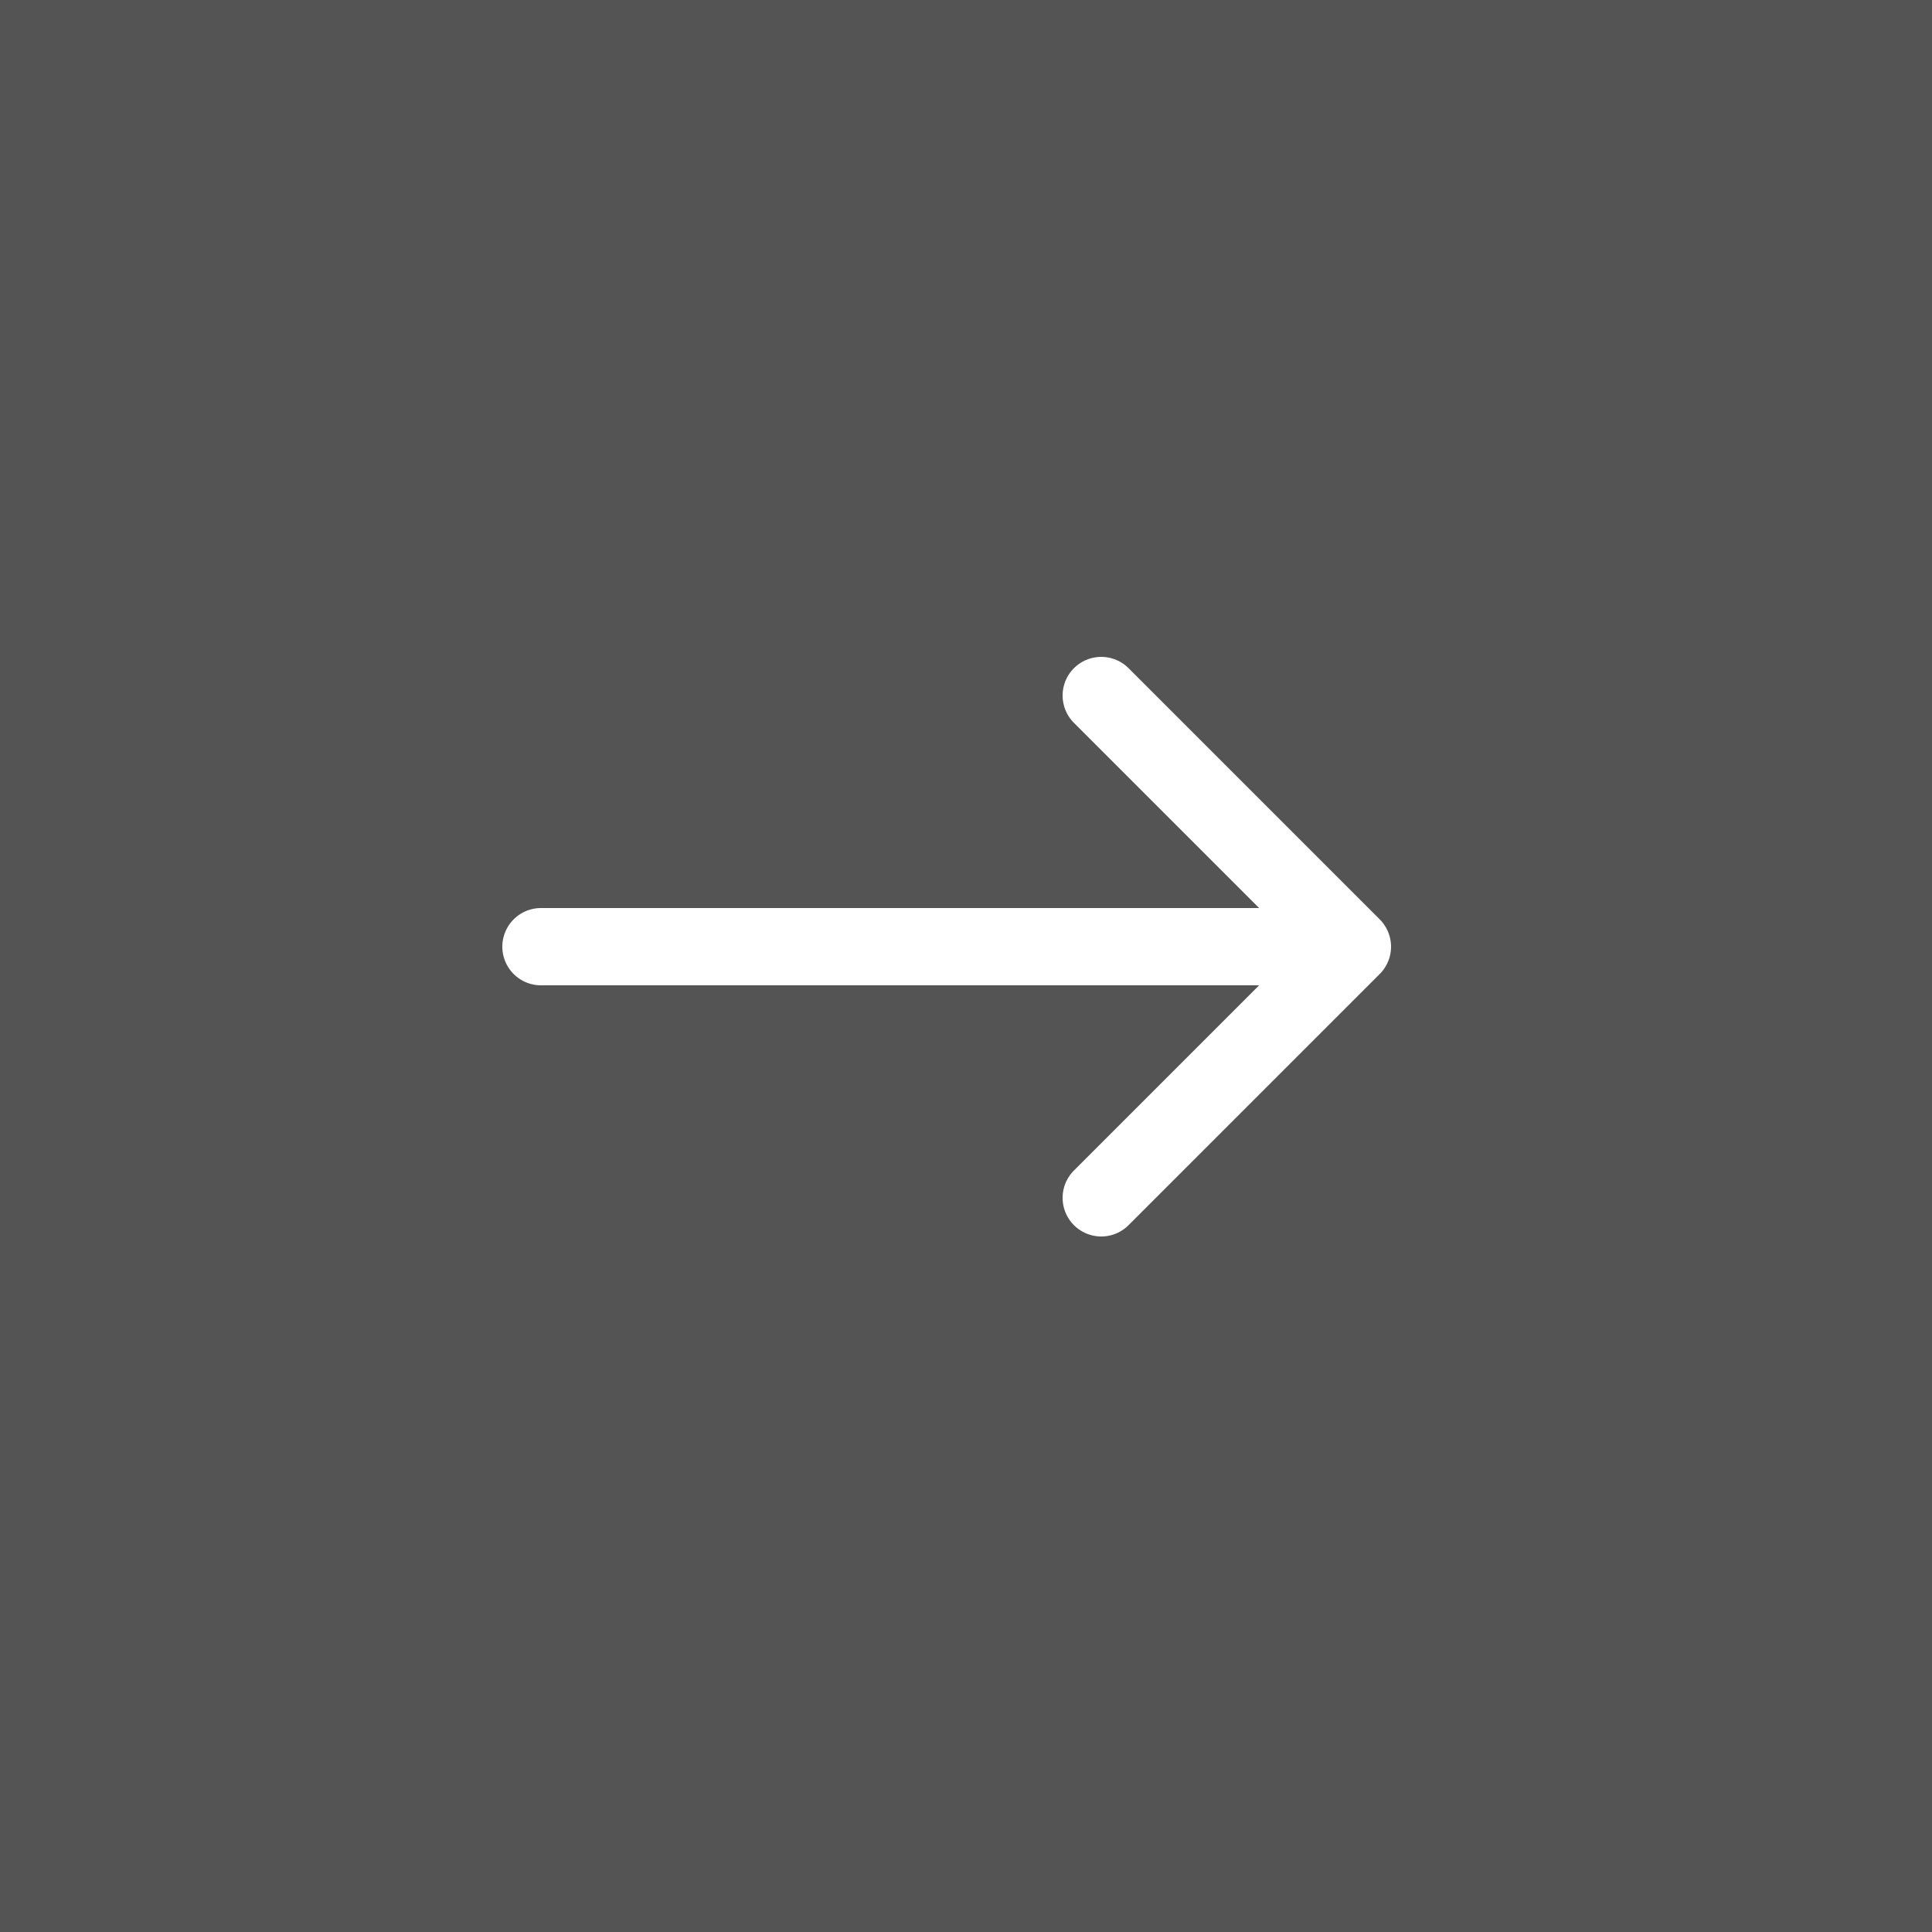
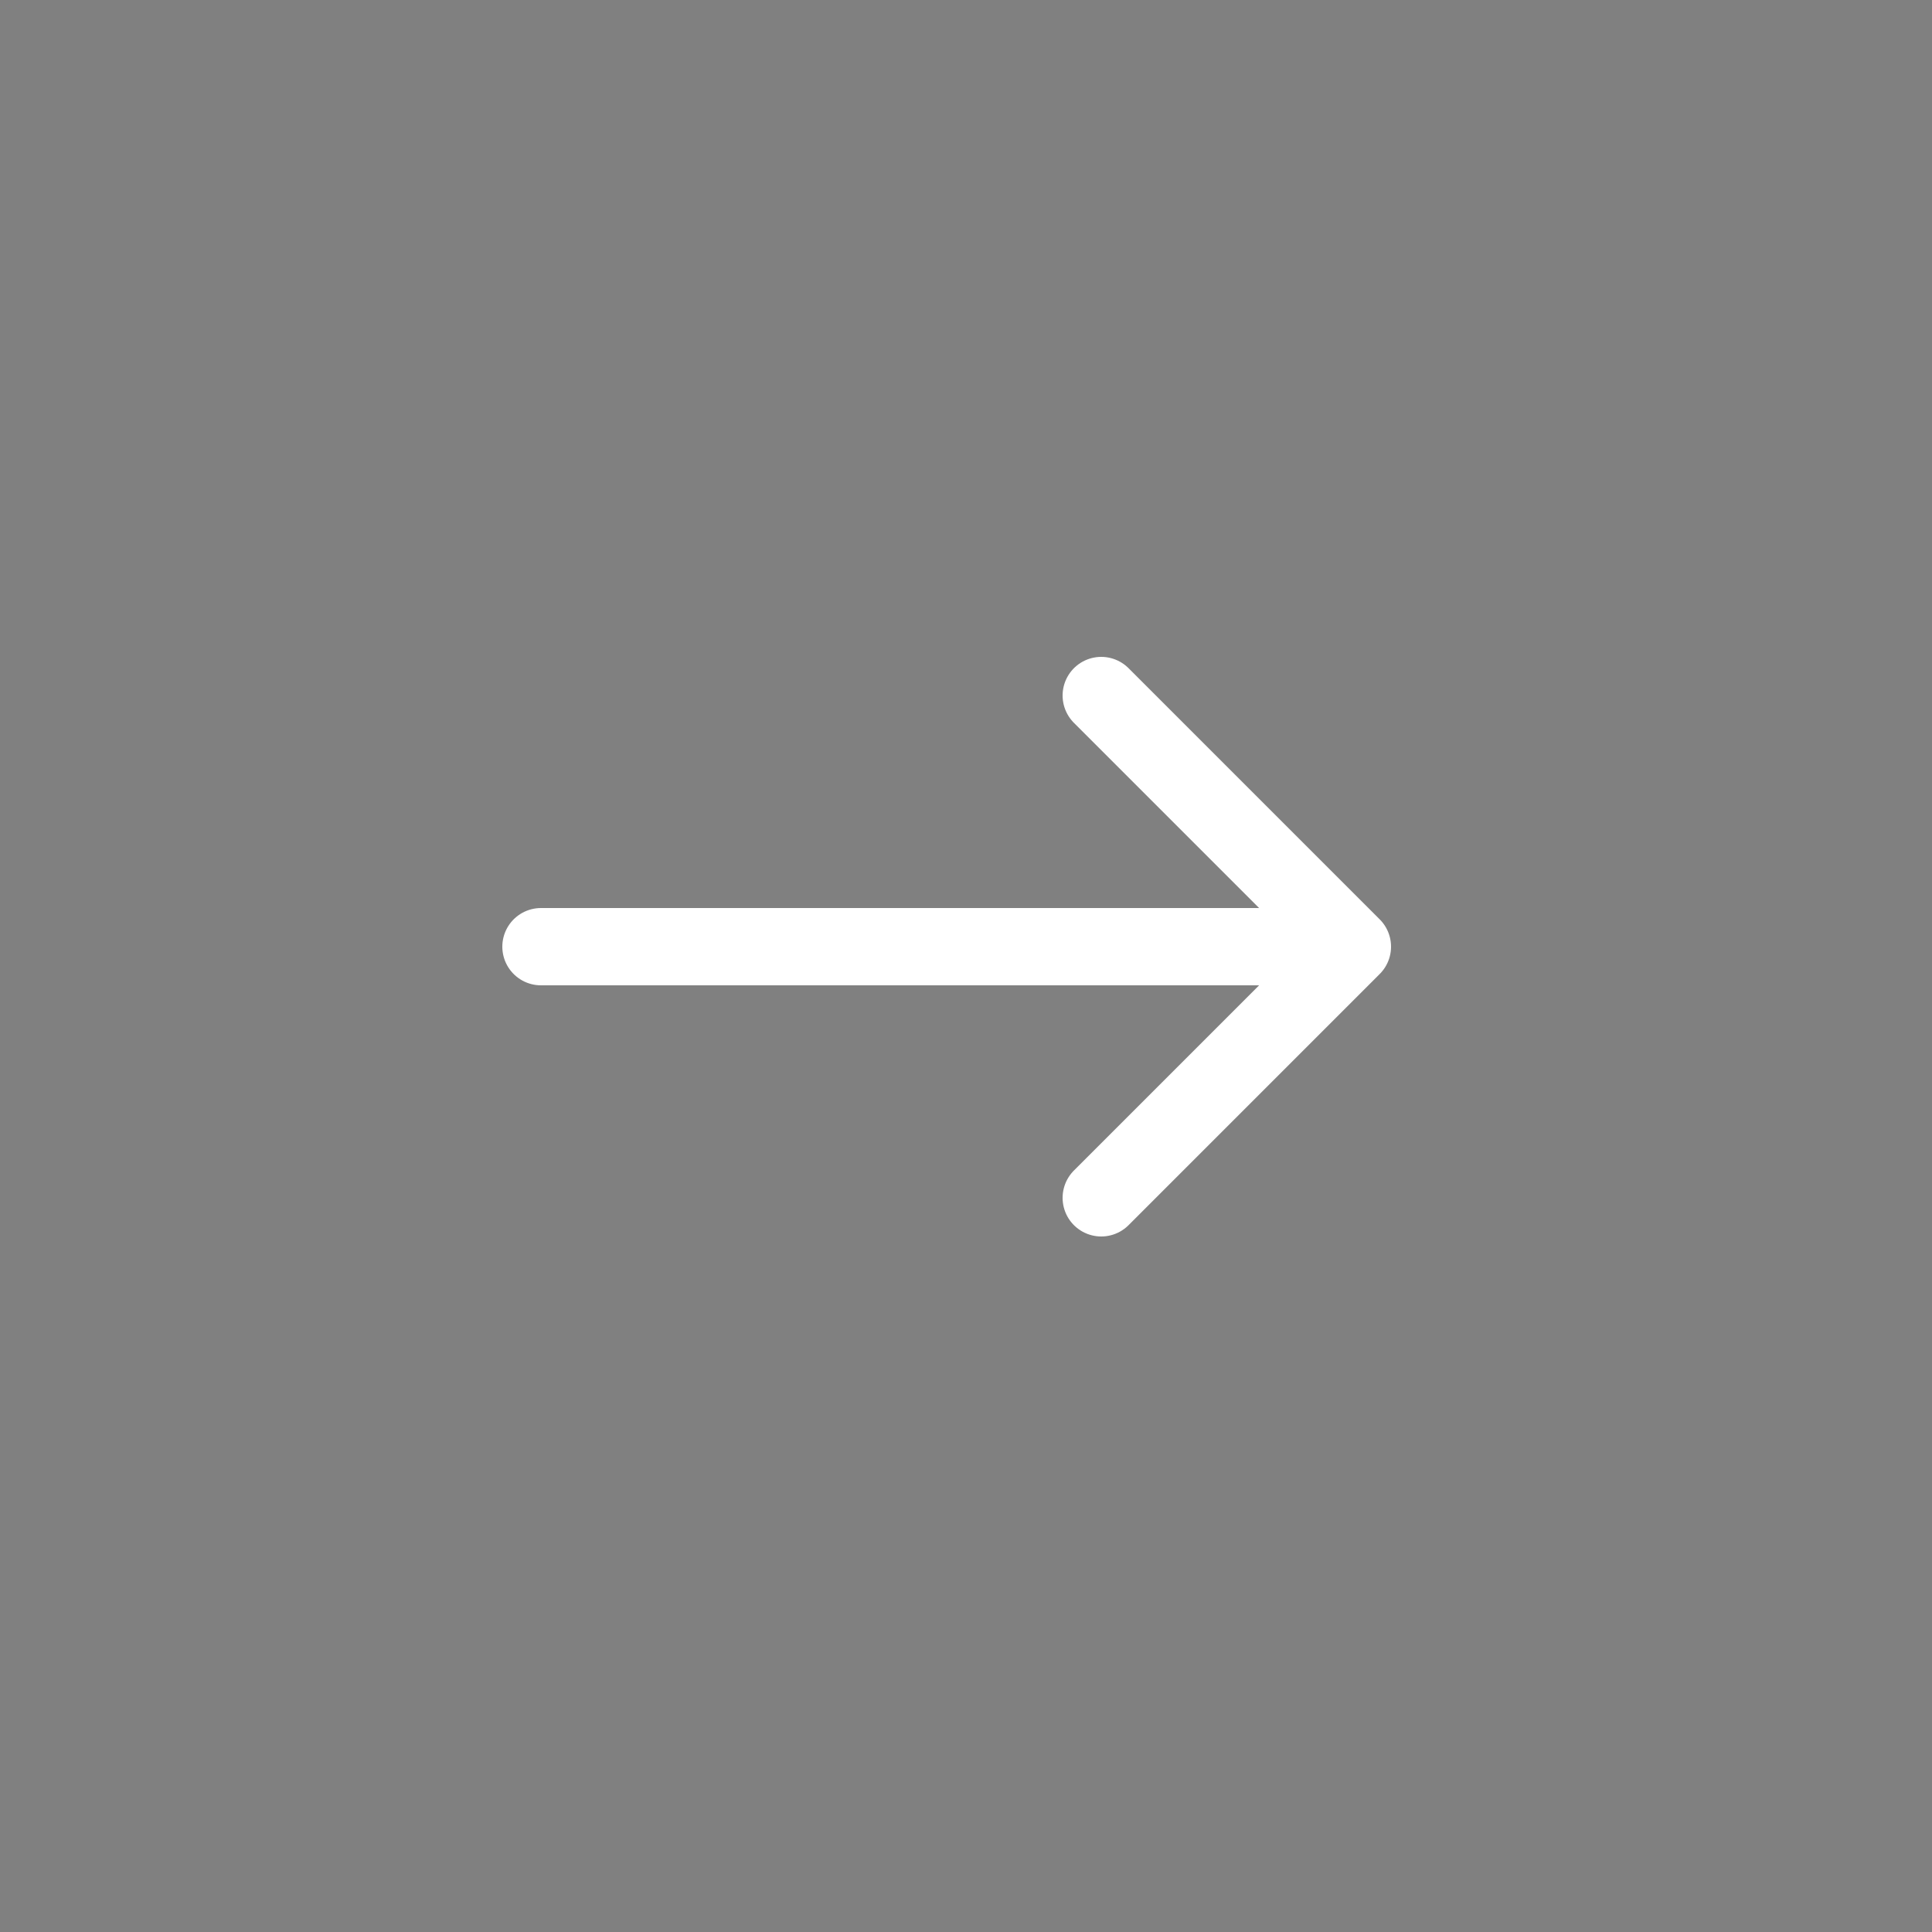
<svg xmlns="http://www.w3.org/2000/svg" width="40" height="40" viewBox="0 0 40 40" fill="none">
  <rect x="0" y="0" width="40" height="40" fill="#808080" stroke="none" />
-   <rect width="40" height="40" fill="#282828" fill-opacity="0.5" />
  <path d="M11.2 19.6H28M28 19.6L22.8 14.4M28 19.6L22.8 24.8" stroke="white" stroke-width="1.6" stroke-linecap="round" />
</svg>